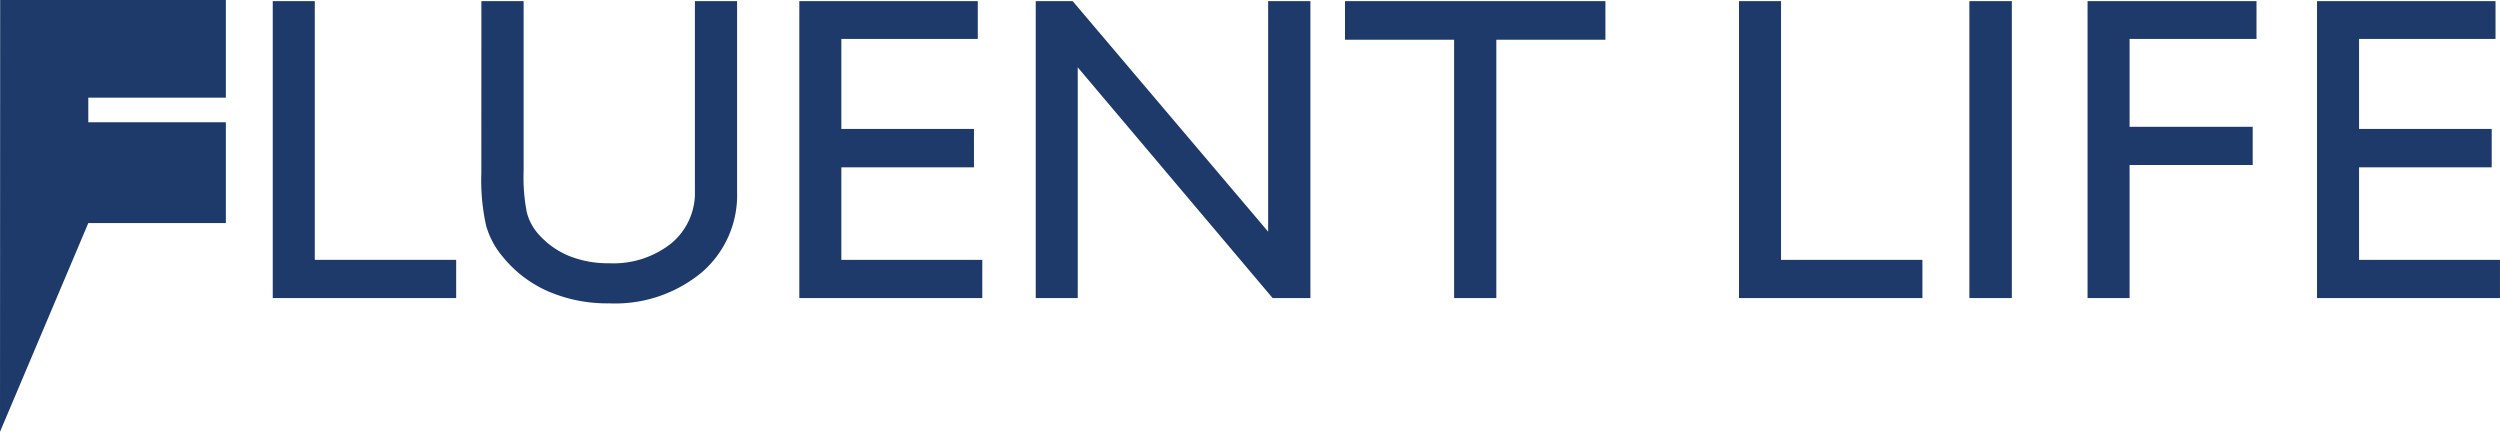
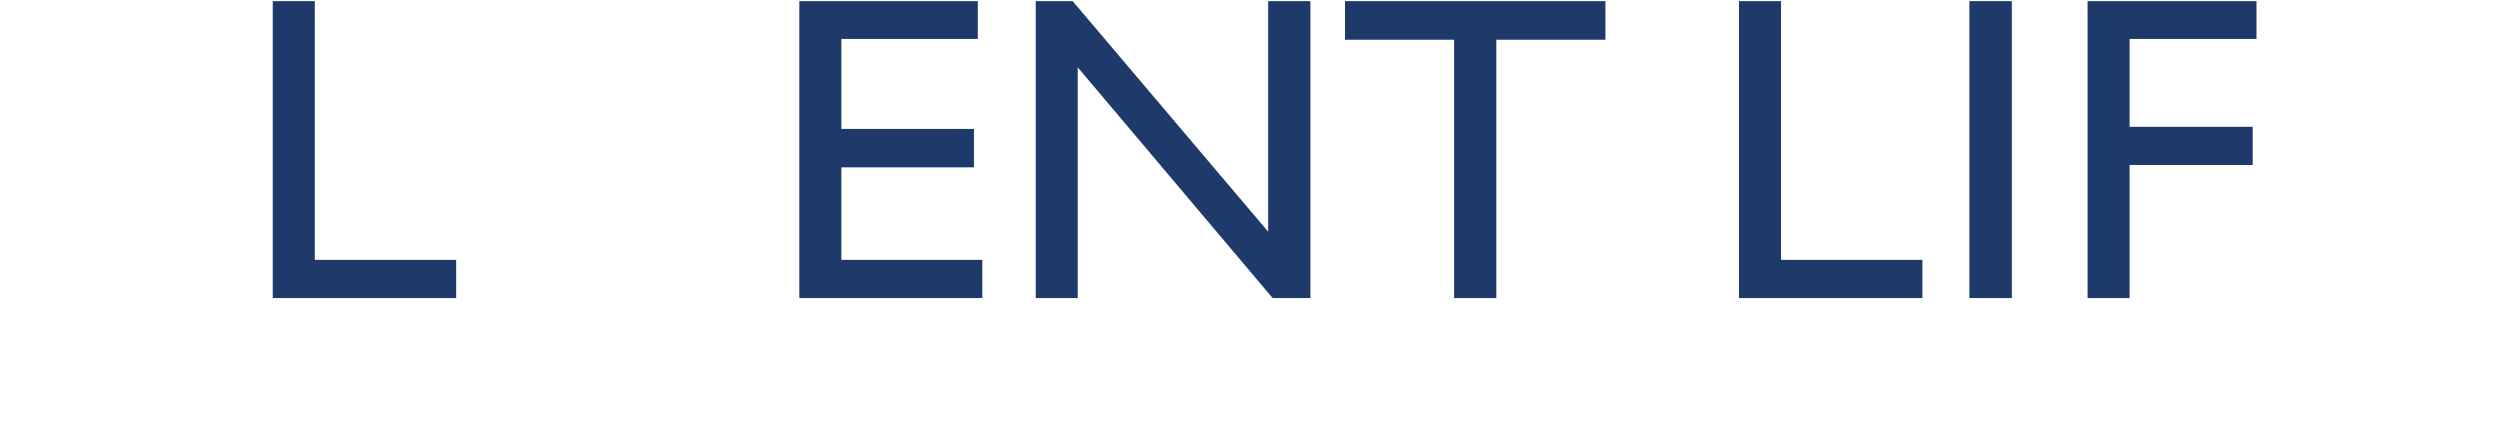
<svg xmlns="http://www.w3.org/2000/svg" width="196.27" height="33.9" viewBox="0 0 196.27 33.9">
  <g id="Group_7965" data-name="Group 7965" transform="translate(-6 -20.766)">
    <g id="Group_7964" data-name="Group 7964" transform="translate(6 20.766)">
-       <path id="Path_20849" data-name="Path 20849" d="M23.732,20.766v7.668h-10.8v1.929h10.8V38.28h-10.8L6,54.666l.014-33.9Z" transform="translate(-6 -20.766)" fill="#1d3a6a" />
      <path id="Path_20850" data-name="Path 20850" d="M74.513,44.362V21.051h3.3V41.362h11.1v3Z" transform="translate(-53.1 -20.962)" fill="#1d3a6a" />
-       <path id="Path_20851" data-name="Path 20851" d="M126.926,21.051h3.315v13.38a14.271,14.271,0,0,0,.243,3.165,4.09,4.09,0,0,0,.809,1.616,6.508,6.508,0,0,0,2.449,1.817,8.18,8.18,0,0,0,3.216.6,7.3,7.3,0,0,0,4.883-1.567,5.15,5.15,0,0,0,1.848-4.132V21.051H147V36.03a7.989,7.989,0,0,1-2.783,6.324,10.665,10.665,0,0,1-7.265,2.424,11.717,11.717,0,0,1-4.782-.941,9.487,9.487,0,0,1-3.6-2.758,6.49,6.49,0,0,1-1.276-2.416,16.437,16.437,0,0,1-.373-4.1Z" transform="translate(-89.133 -20.962)" fill="#1d3a6a" />
      <path id="Path_20852" data-name="Path 20852" d="M206.789,44.362V21.051H220.8v2.966H210.089v7.065H220.5V34.1H210.089v7.265h11.065v3Z" transform="translate(-144.036 -20.962)" fill="#1d3a6a" />
      <path id="Path_20853" data-name="Path 20853" d="M266.175,44.362V21.051h2.9l15.347,18.1v-18.1h3.317V44.362h-2.966l-15.3-18.113V44.362Z" transform="translate(-184.862 -20.962)" fill="#1d3a6a" />
      <path id="Path_20854" data-name="Path 20854" d="M352.428,44.362V24.083h-8.566V21.051h20.445v3.032h-8.564V44.362Z" transform="translate(-238.269 -20.962)" fill="#1d3a6a" />
      <g id="Group_7957" data-name="Group 7957" transform="translate(136.525 0.089)">
        <g id="Group_7956" data-name="Group 7956">
          <path id="Path_20855" data-name="Path 20855" d="M442.836,44.362V21.051h3.3V41.362h11.1v3Z" transform="translate(-442.836 -21.051)" fill="#1d3a6a" />
        </g>
      </g>
      <g id="Group_7959" data-name="Group 7959" transform="translate(154.608 0.089)">
        <g id="Group_7958" data-name="Group 7958">
          <path id="Path_20856" data-name="Path 20856" d="M500.7,44.362V21.051h3.332V44.362Z" transform="translate(-500.695 -21.051)" fill="#1d3a6a" />
        </g>
      </g>
      <g id="Group_7961" data-name="Group 7961" transform="translate(163.89 0.089)">
        <g id="Group_7960" data-name="Group 7960">
          <path id="Path_20857" data-name="Path 20857" d="M530.392,44.362V21.051h13.264v2.966h-9.964v6.9h9.665v3h-9.665V44.362Z" transform="translate(-530.392 -21.051)" fill="#1d3a6a" />
        </g>
      </g>
      <g id="Group_7963" data-name="Group 7963" transform="translate(181.905 0.089)">
        <g id="Group_7962" data-name="Group 7962">
-           <path id="Path_20858" data-name="Path 20858" d="M588.037,44.362V21.051h14.014v2.966H591.337v7.065h10.414V34.1H591.337v7.265H602.4v3Z" transform="translate(-588.037 -21.051)" fill="#1d3a6a" />
-         </g>
+           </g>
      </g>
    </g>
  </g>
</svg>